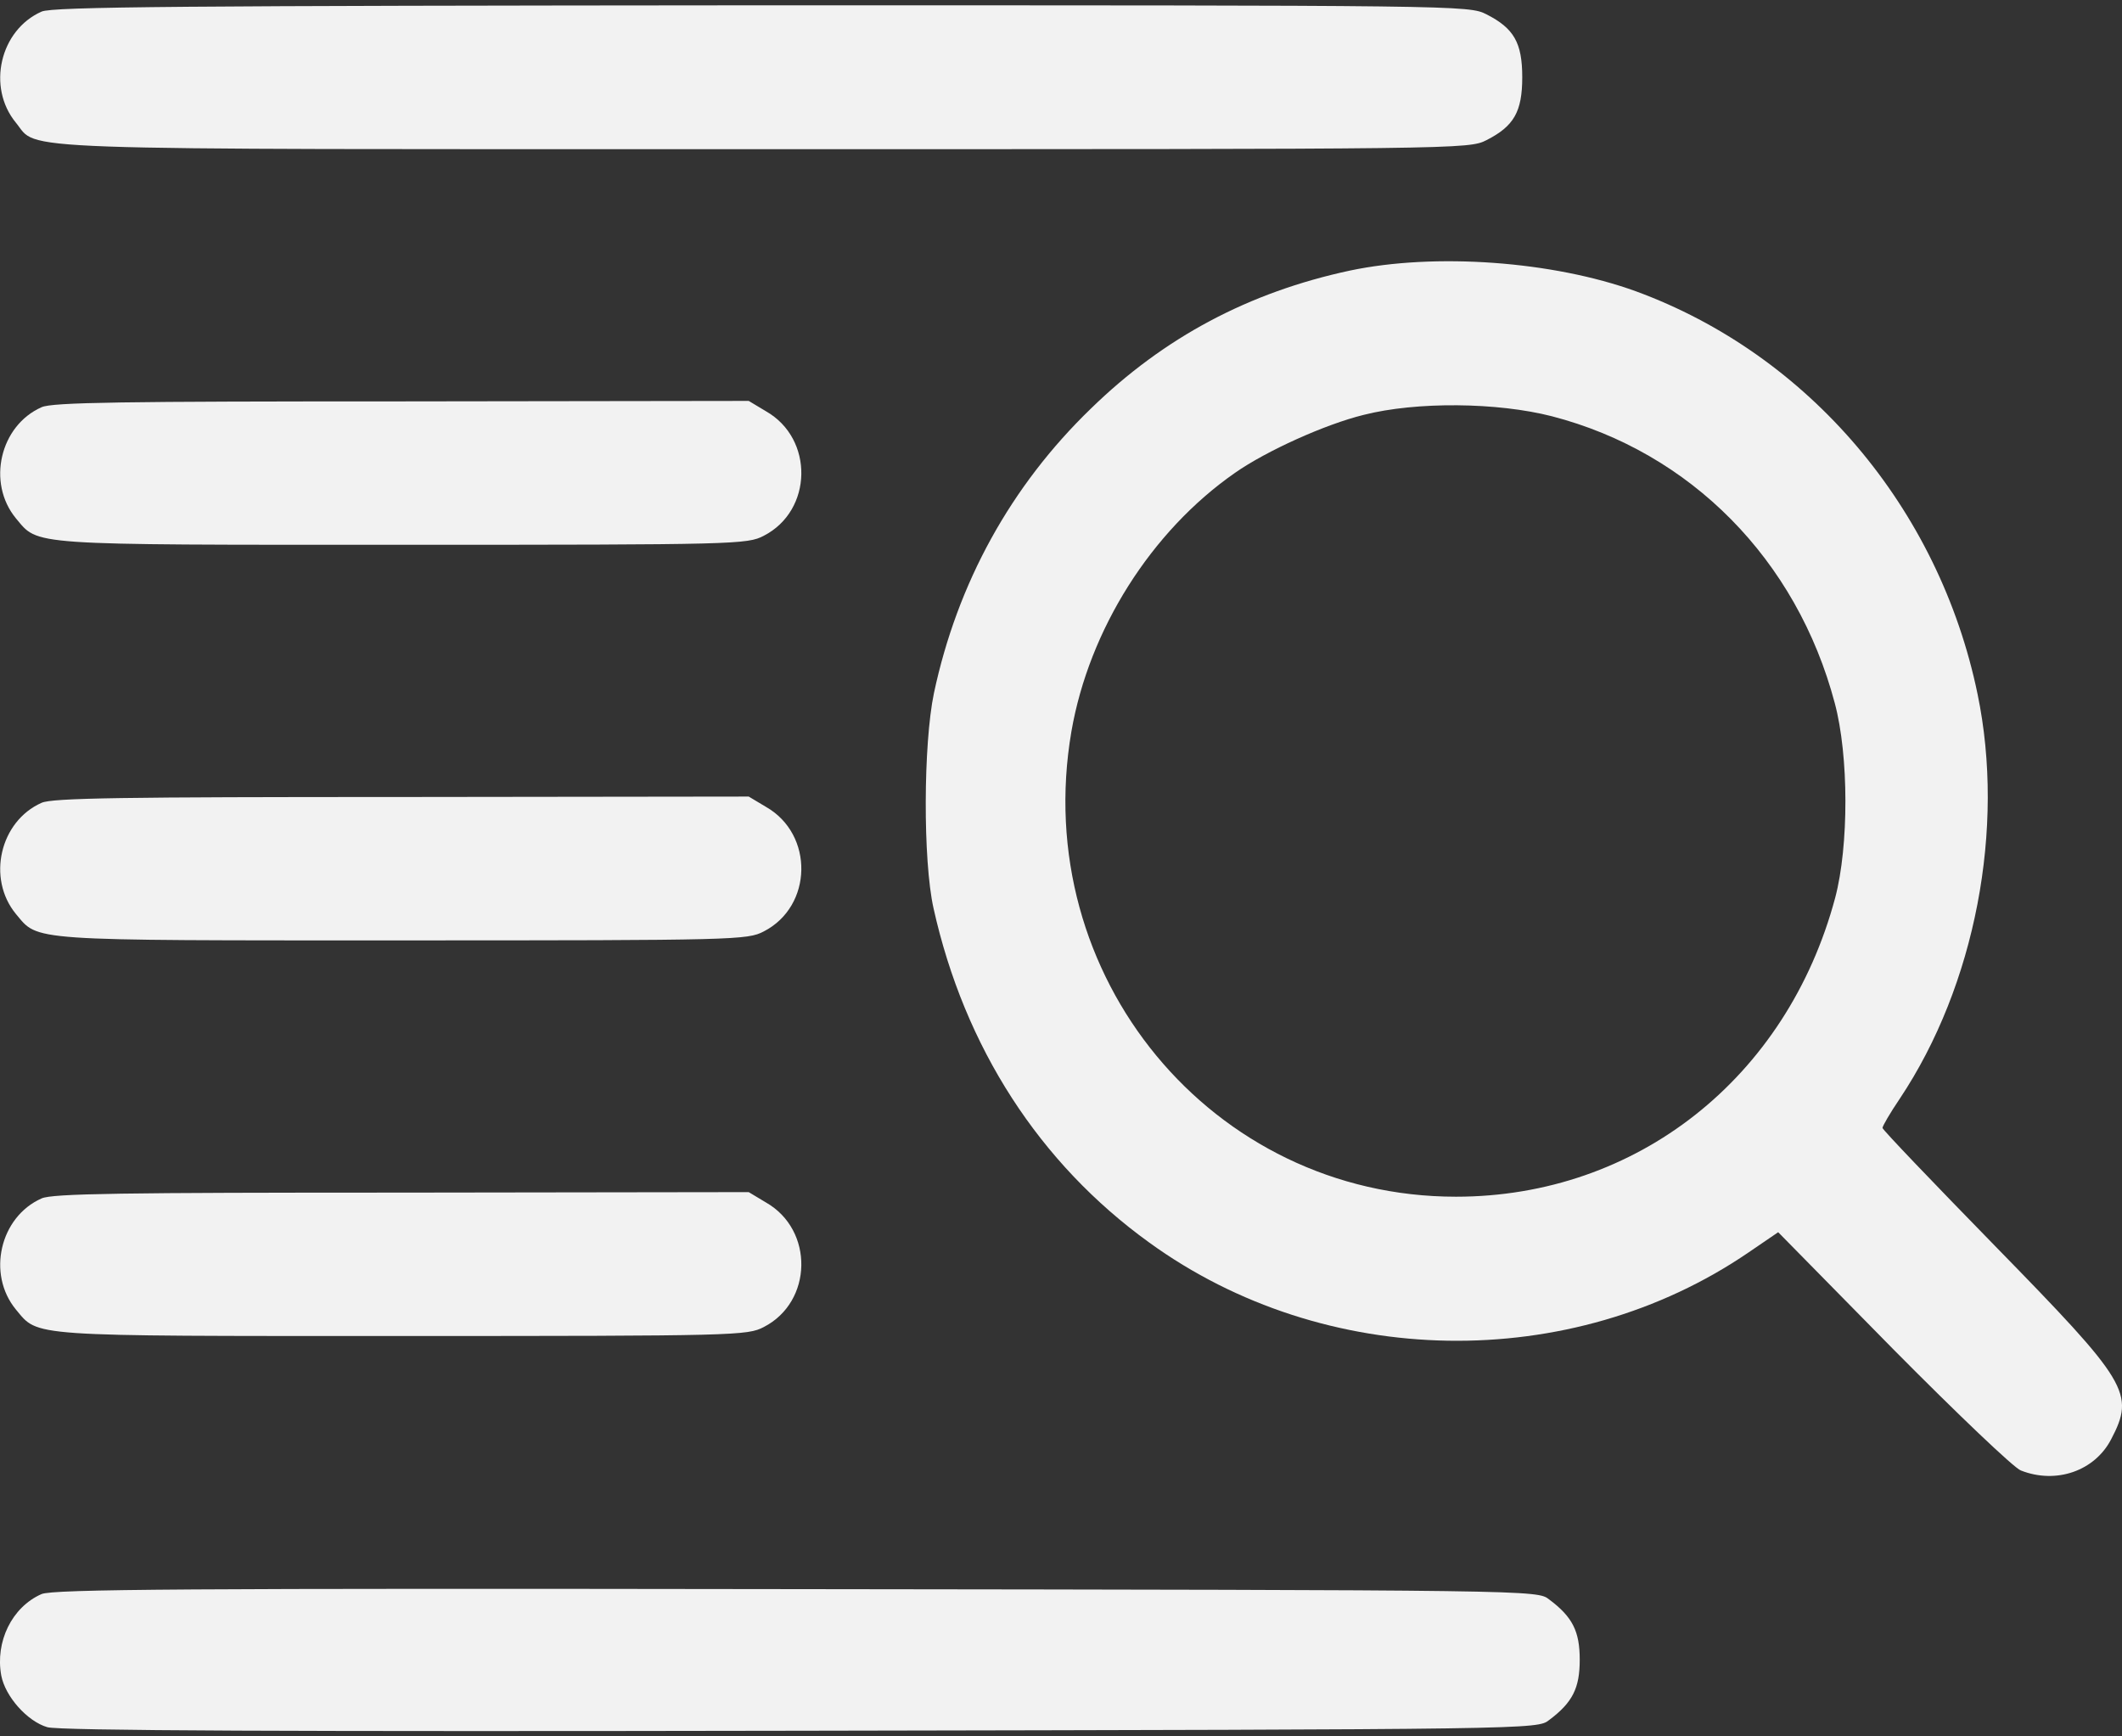
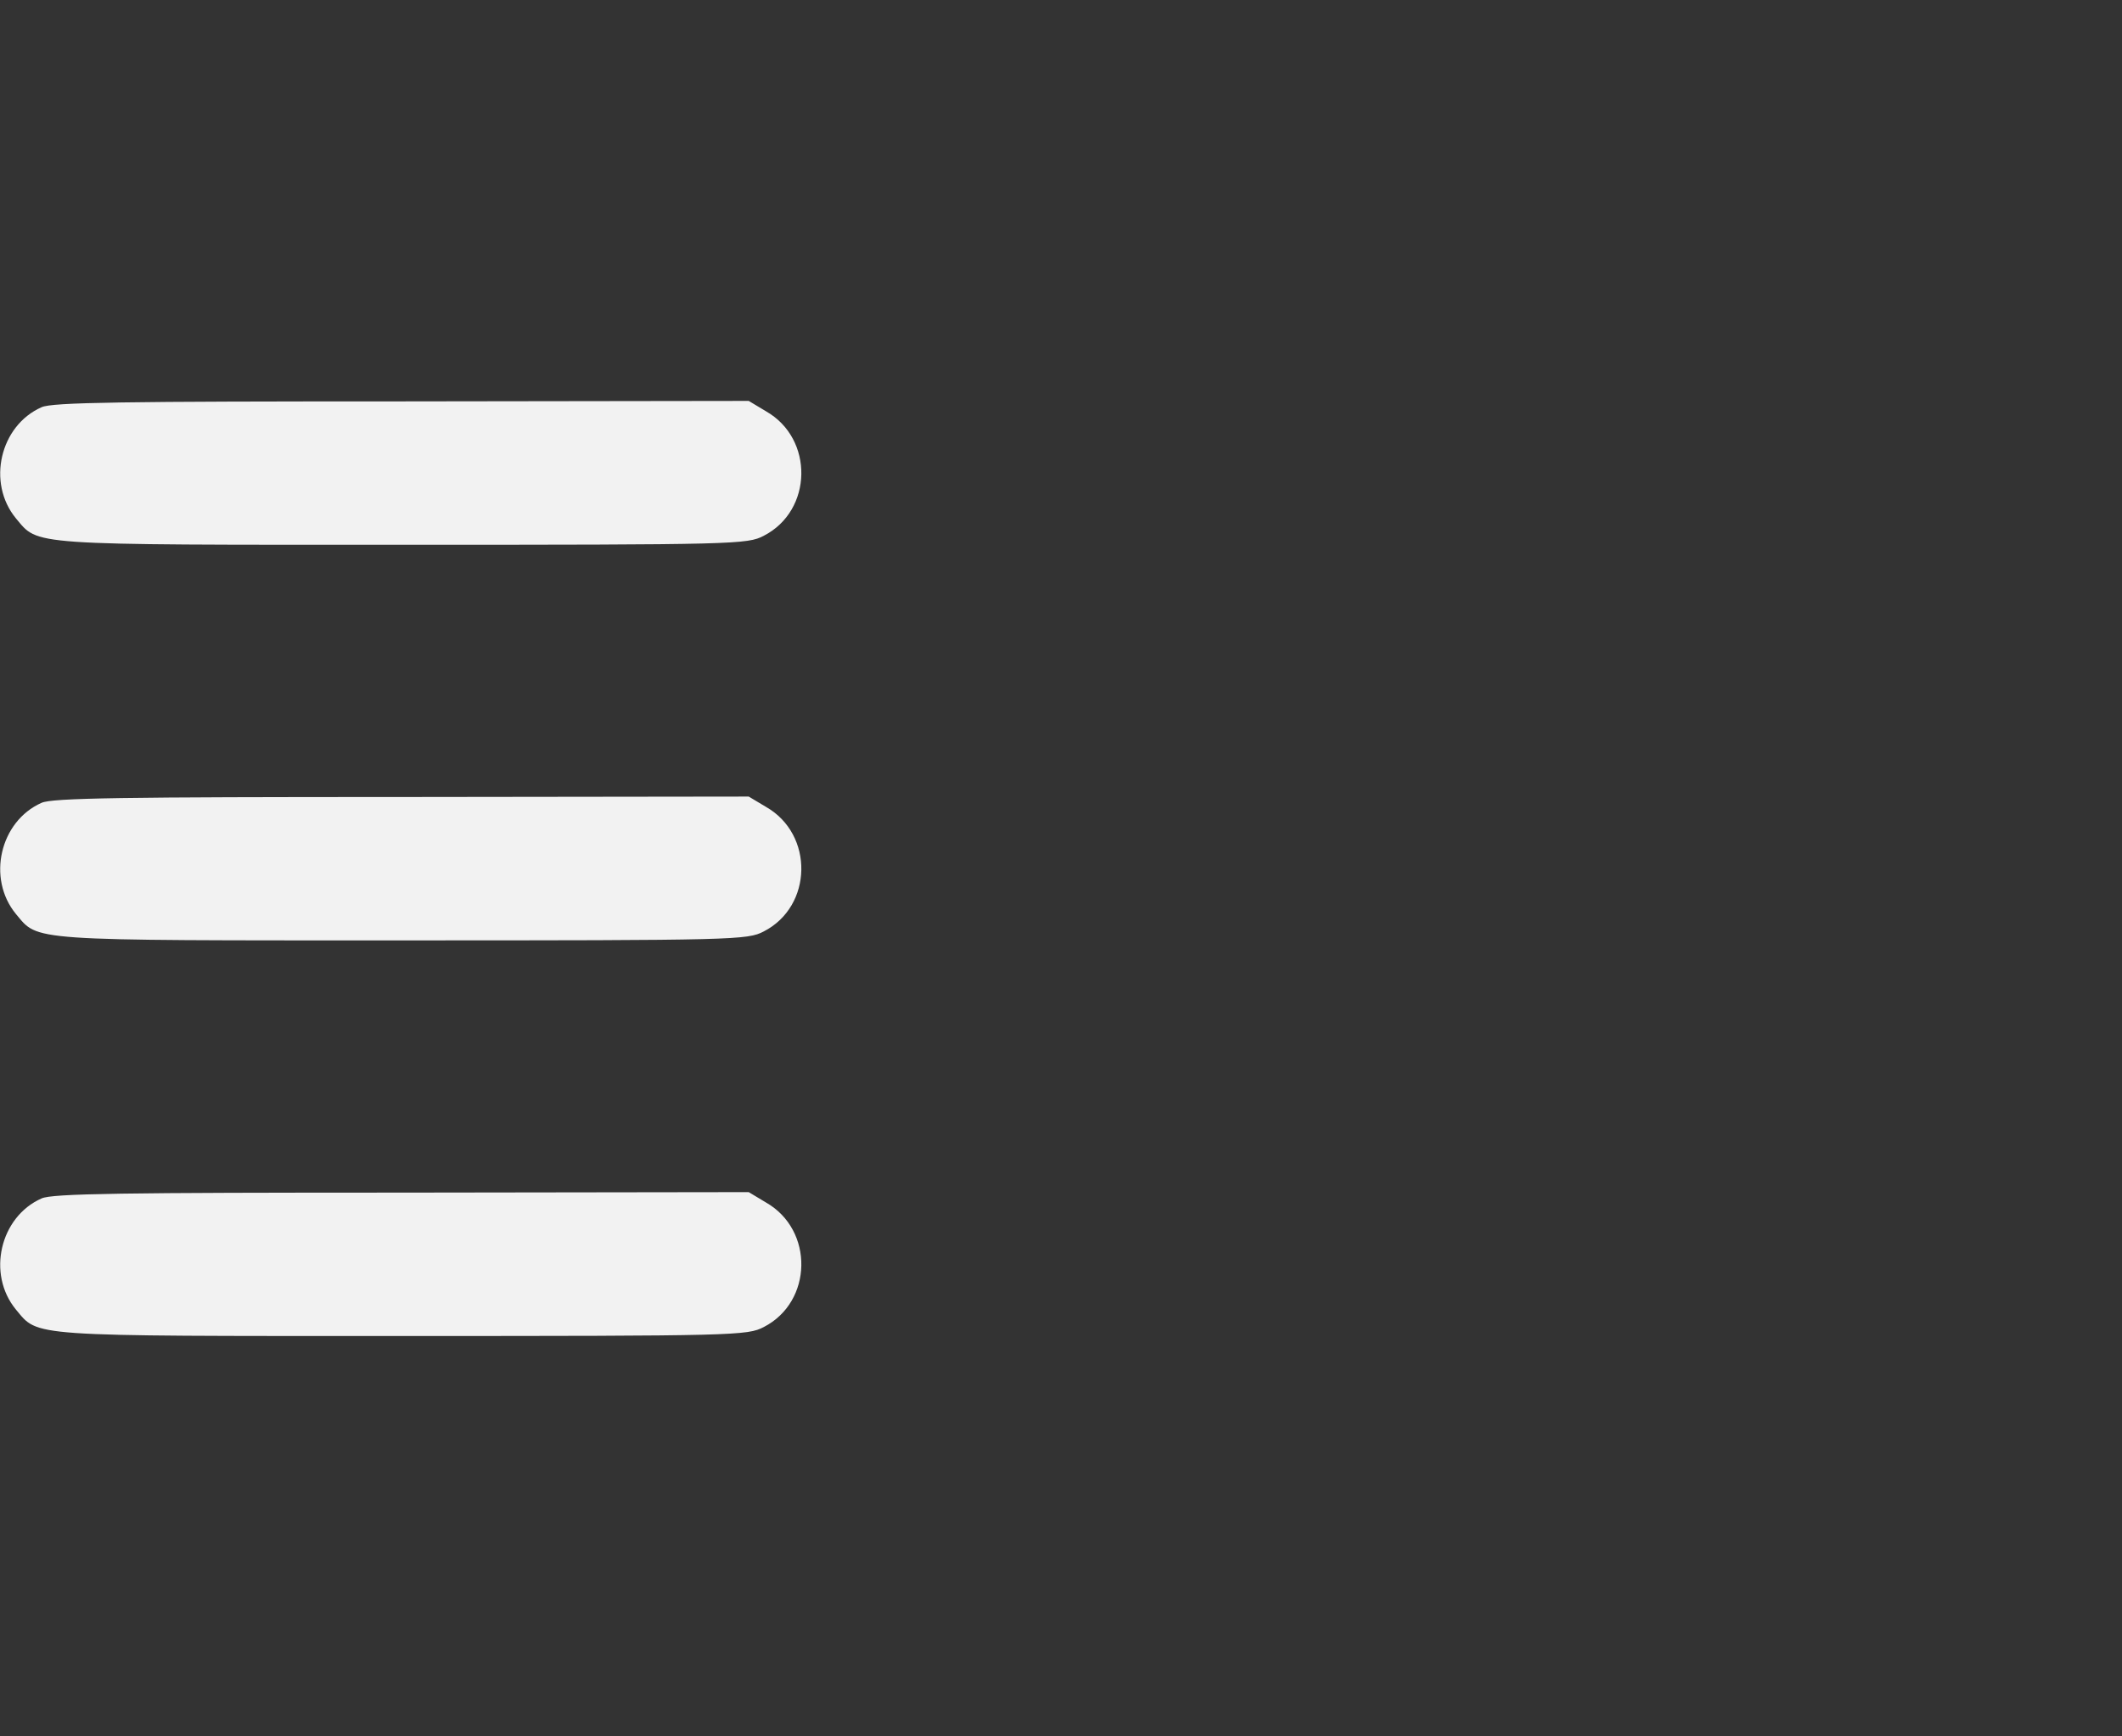
<svg xmlns="http://www.w3.org/2000/svg" width="44" height="36" viewBox="0 0 44 36" fill="none">
  <rect x="0" y="0" width="44" height="36" fill="#333333" stroke="none" />
-   <path d="M0.861 0.241C-0.001 0.623 -0.276 1.807 0.329 2.543C0.815 3.13 -0.184 3.093 15.818 3.093C30.299 3.093 30.455 3.093 30.822 2.906C31.39 2.617 31.564 2.319 31.564 1.601C31.564 0.884 31.39 0.586 30.822 0.297C30.455 0.11 30.309 0.11 15.791 0.11C3.812 0.119 1.08 0.138 0.861 0.241Z" fill="#F2F2F2" />
-   <path d="M27.99 5.61C25.9 6.058 24.14 6.99 22.619 8.472C20.96 10.075 19.851 12.088 19.365 14.372C19.145 15.425 19.136 17.839 19.356 18.827C19.998 21.716 21.556 24.121 23.829 25.761C27.467 28.399 32.572 28.483 36.257 25.966L36.871 25.547L39.254 27.97C40.574 29.303 41.765 30.44 41.903 30.487C42.636 30.776 43.433 30.496 43.773 29.844C44.277 28.884 44.13 28.66 41.371 25.836C40.088 24.522 39.034 23.422 39.034 23.385C39.034 23.347 39.19 23.077 39.392 22.779C40.959 20.43 41.582 17.168 41.005 14.39C40.207 10.531 37.504 7.353 33.92 6.039C32.197 5.414 29.759 5.237 27.99 5.61ZM32.178 8.63C35.056 9.376 37.256 11.603 38.044 14.577C38.337 15.667 38.337 17.541 38.053 18.613C37.054 22.35 33.938 24.811 30.189 24.811C25.13 24.811 21.345 20.234 22.216 15.164C22.582 13.057 23.866 11.016 25.607 9.804C26.258 9.348 27.477 8.798 28.274 8.602C29.374 8.322 31.051 8.341 32.178 8.63Z" fill="#F2F2F2" />
  <path d="M0.861 8.443C-0.001 8.825 -0.276 10.009 0.329 10.745C0.806 11.313 0.512 11.295 8.33 11.295C15.268 11.295 15.498 11.286 15.837 11.108C16.854 10.586 16.881 9.095 15.883 8.527L15.525 8.312L8.33 8.322C2.556 8.322 1.08 8.34 0.861 8.443Z" fill="#F2F2F2" />
  <path d="M0.861 16.645C-0.001 17.027 -0.276 18.211 0.329 18.948C0.806 19.516 0.512 19.497 8.33 19.497C15.268 19.497 15.498 19.488 15.837 19.311C16.854 18.789 16.881 17.298 15.883 16.729L15.525 16.515L8.33 16.524C2.556 16.524 1.08 16.543 0.861 16.645Z" fill="#F2F2F2" />
  <path d="M0.861 24.847C-0.001 25.229 -0.276 26.413 0.329 27.149C0.806 27.718 0.512 27.699 8.33 27.699C15.268 27.699 15.498 27.69 15.837 27.513C16.854 26.991 16.881 25.5 15.883 24.931L15.525 24.716L8.33 24.726C2.556 24.726 1.08 24.744 0.861 24.847Z" fill="#F2F2F2" />
-   <path d="M0.86 33.05C0.246 33.32 -0.102 34.038 0.026 34.737C0.109 35.175 0.567 35.688 0.98 35.809C1.218 35.883 6.057 35.902 16.597 35.883C31.858 35.855 31.876 35.855 32.123 35.66C32.609 35.296 32.756 34.998 32.756 34.411C32.756 33.824 32.609 33.525 32.123 33.162C31.876 32.966 31.867 32.966 16.506 32.947C3.867 32.929 1.09 32.947 0.86 33.05Z" fill="#F2F2F2" />
</svg>